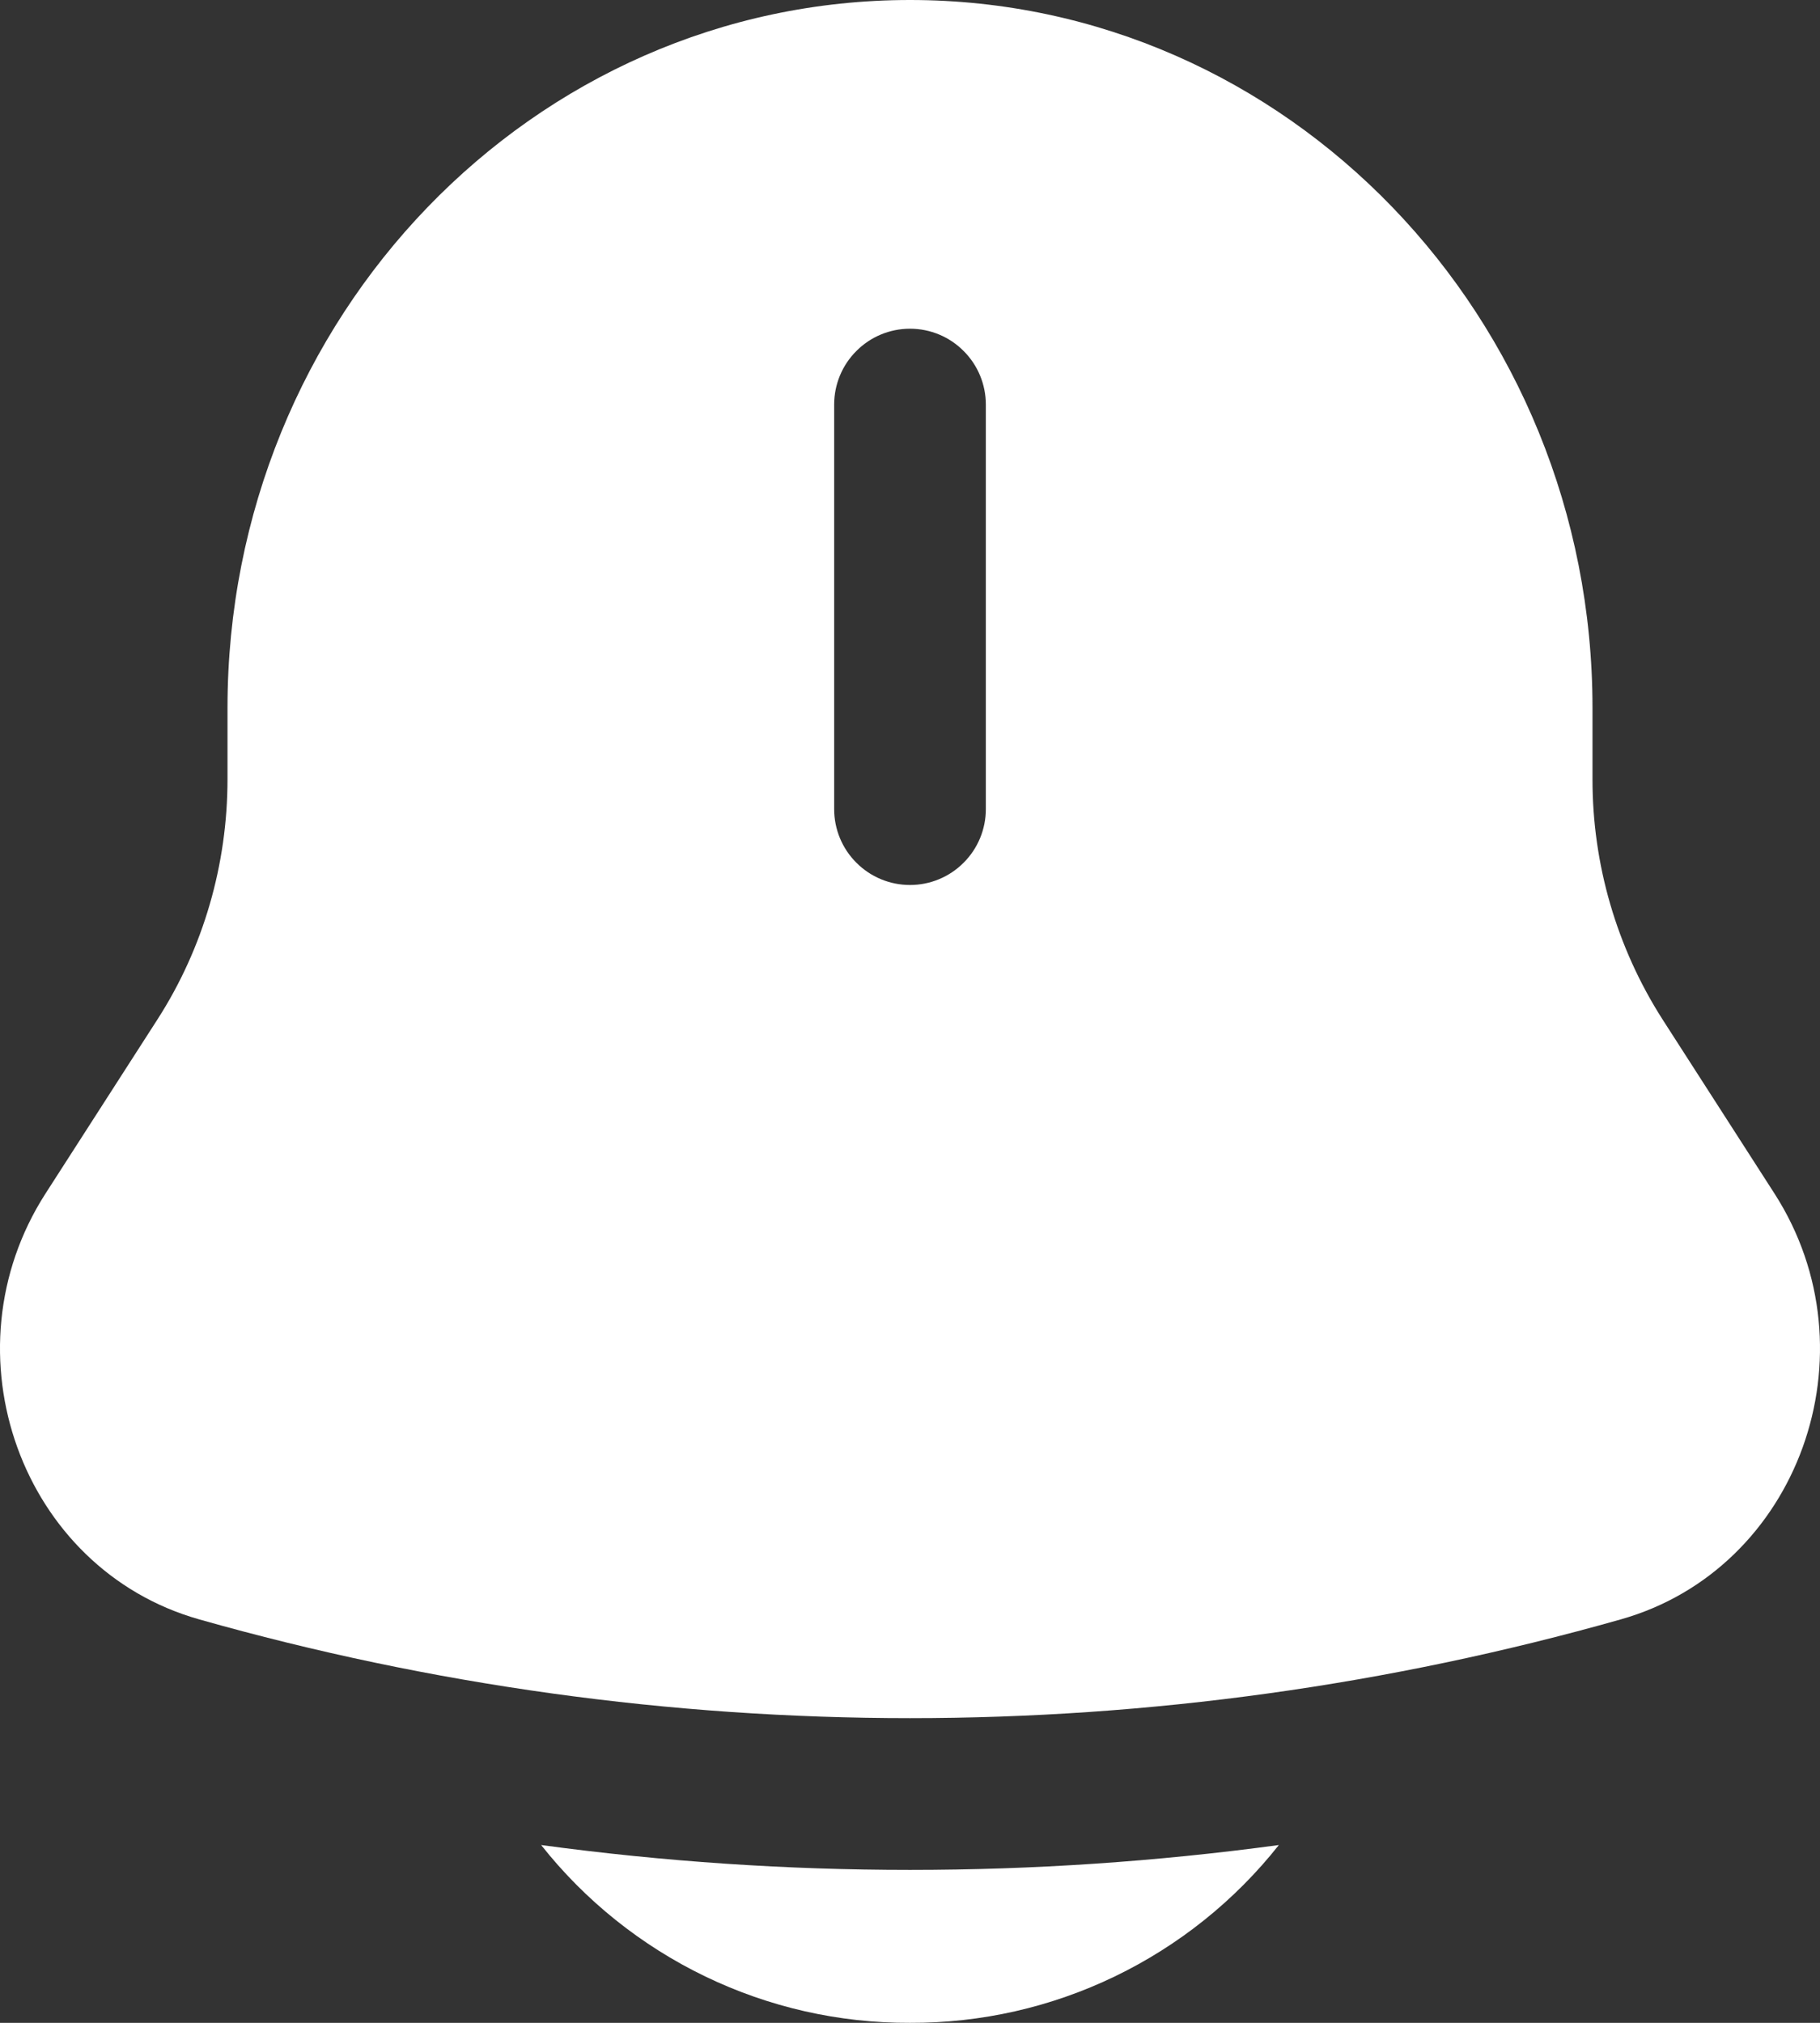
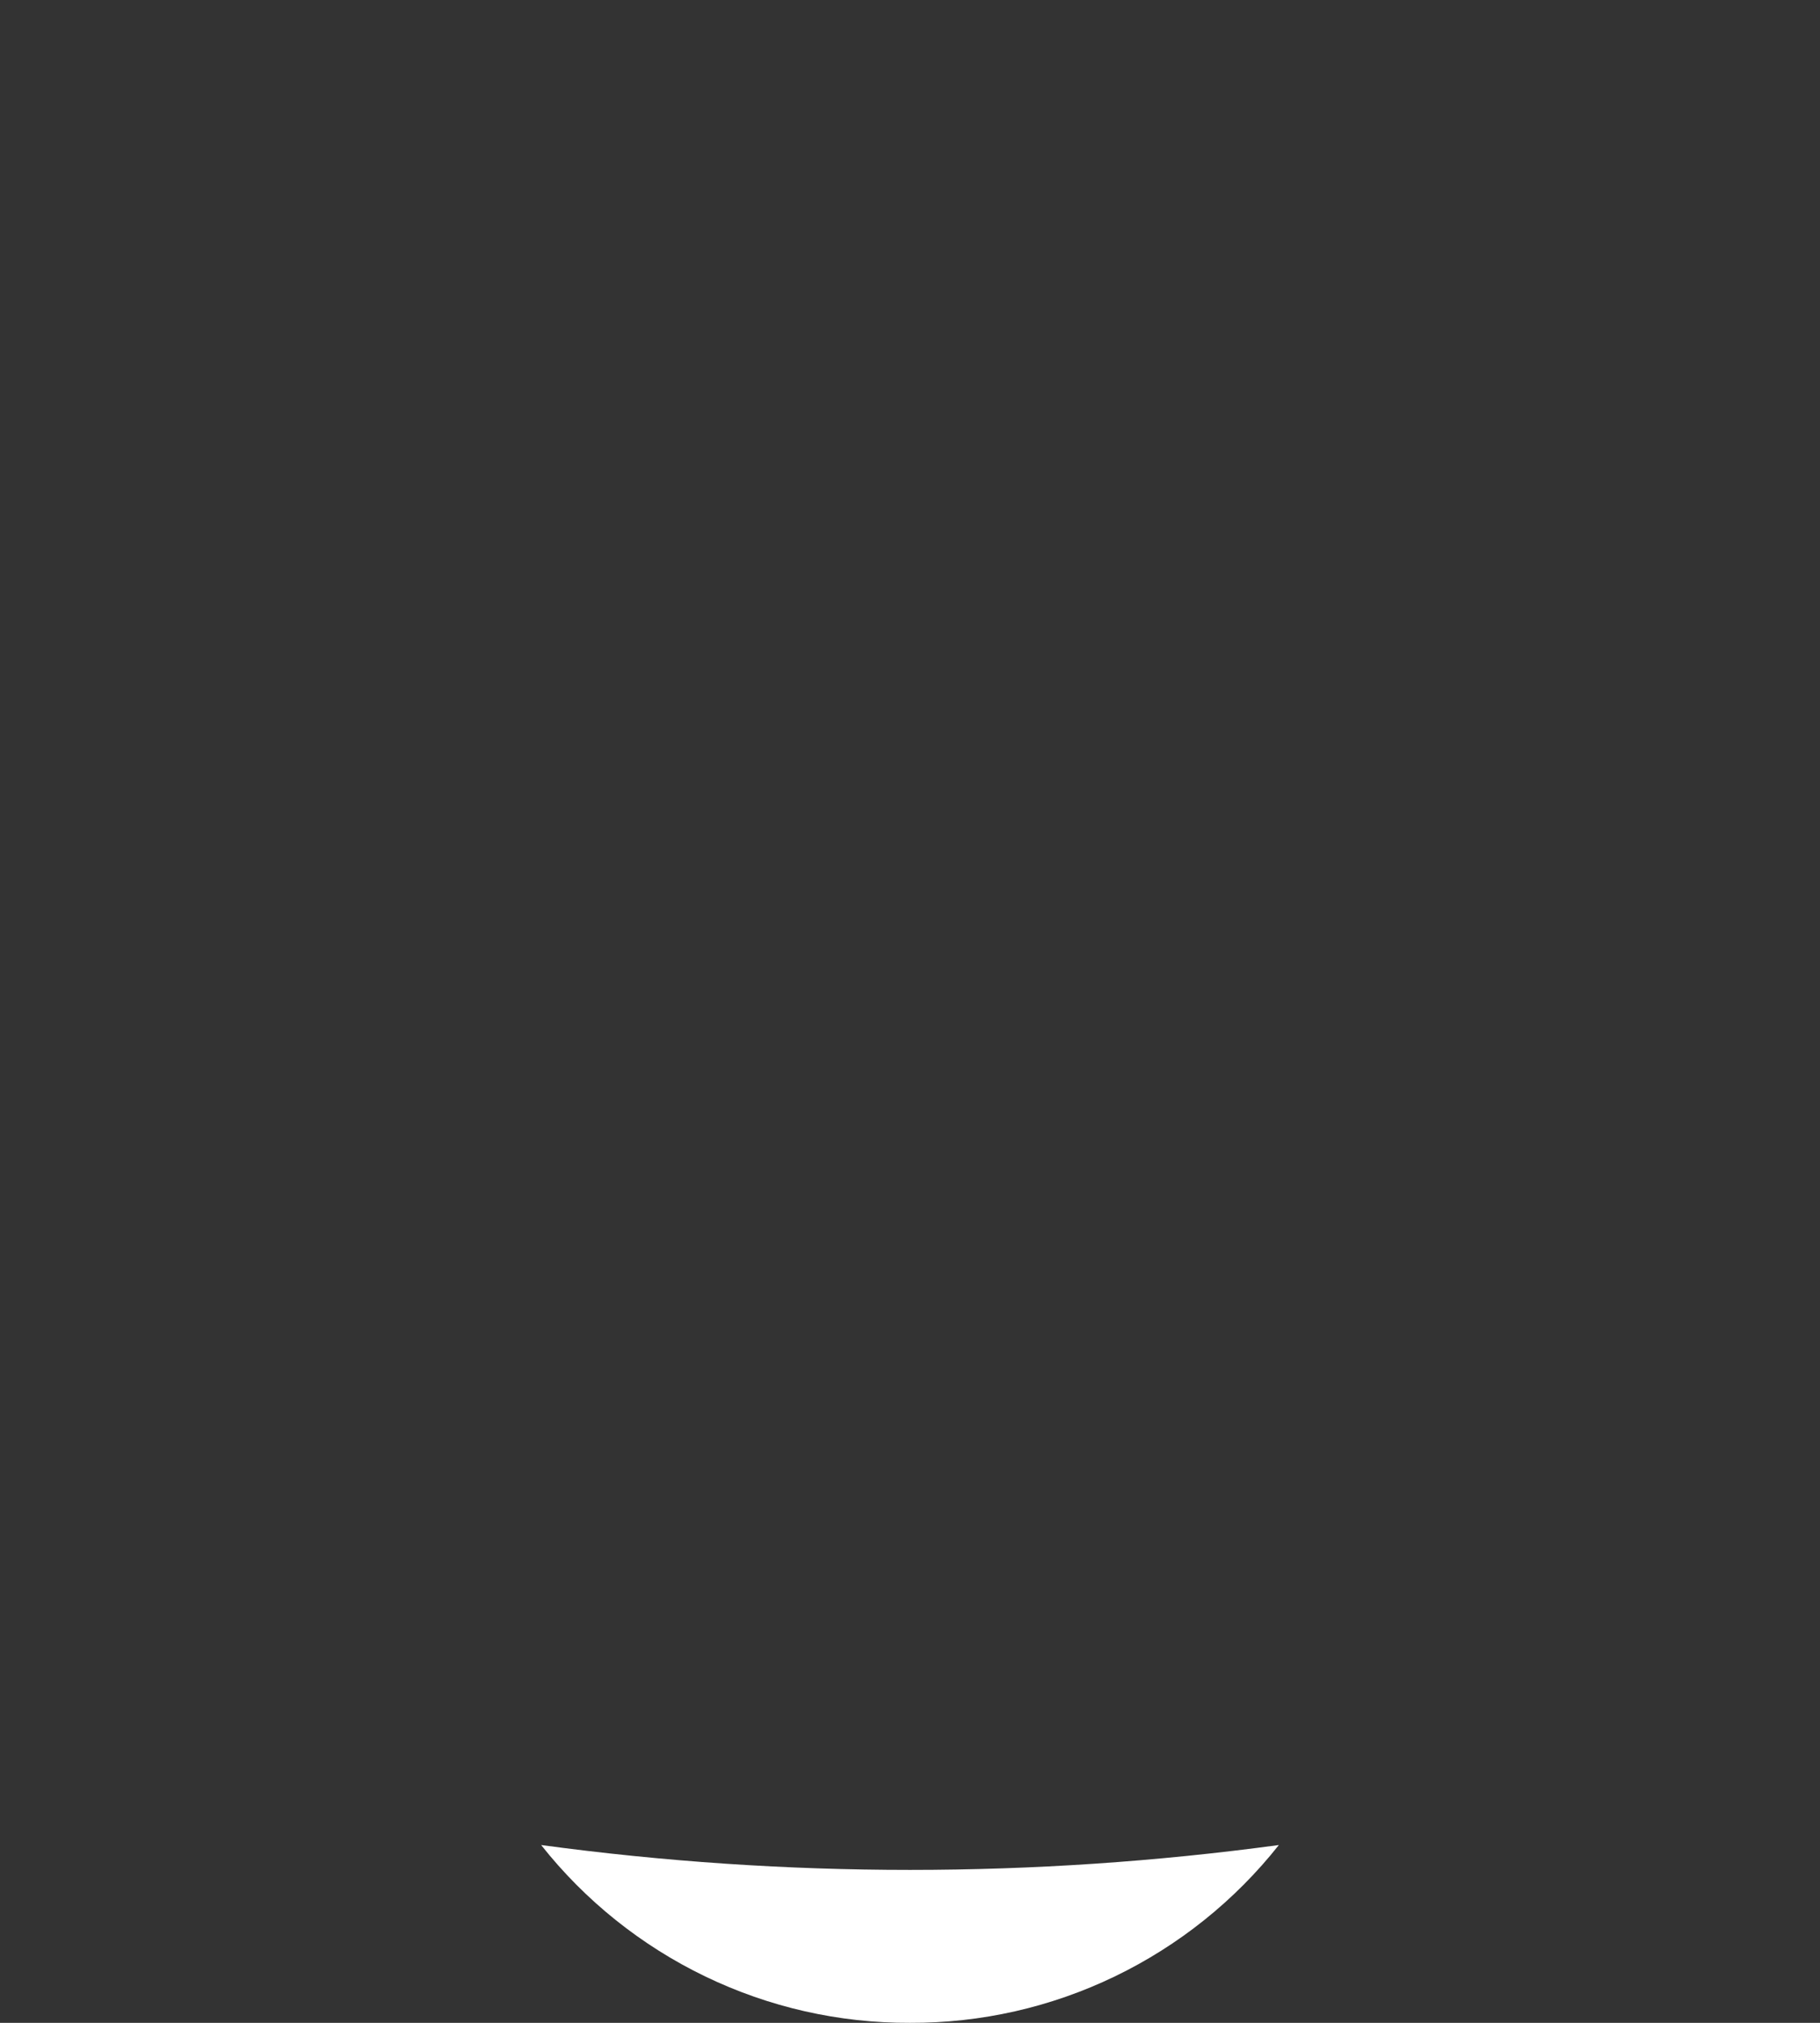
<svg xmlns="http://www.w3.org/2000/svg" width="18" height="20" viewBox="0 0 18 20" fill="none">
  <rect x="0" y="0" width="18" height="20" fill="#333333" stroke="none" />
  <path d="M5.352 18.242C5.787 18.792 6.342 19.236 6.974 19.541C7.606 19.846 8.298 20.003 9 20C9.702 20.003 10.394 19.846 11.026 19.541C11.658 19.236 12.213 18.792 12.648 18.242C10.227 18.57 7.773 18.57 5.352 18.242Z" fill="white" />
-   <path fill-rule="evenodd" clip-rule="evenodd" d="M15.75 7.704V7C15.75 3.134 12.727 0 9 0C5.273 0 2.25 3.134 2.25 7V7.704C2.25 8.549 2.01 9.375 1.558 10.078L0.45 11.801C-0.561 13.375 0.211 15.514 1.97 16.011C6.566 17.313 11.434 17.313 16.03 16.011C17.789 15.514 18.561 13.375 17.55 11.801L16.442 10.078C15.989 9.369 15.749 8.545 15.75 7.704ZM9 3.25C9.199 3.25 9.39 3.329 9.53 3.47C9.671 3.61 9.75 3.801 9.75 4V8C9.75 8.199 9.671 8.39 9.53 8.53C9.39 8.671 9.199 8.75 9 8.75C8.801 8.75 8.61 8.671 8.47 8.53C8.329 8.39 8.25 8.199 8.25 8V4C8.25 3.801 8.329 3.61 8.47 3.47C8.61 3.329 8.801 3.25 9 3.25Z" fill="white" />
</svg>